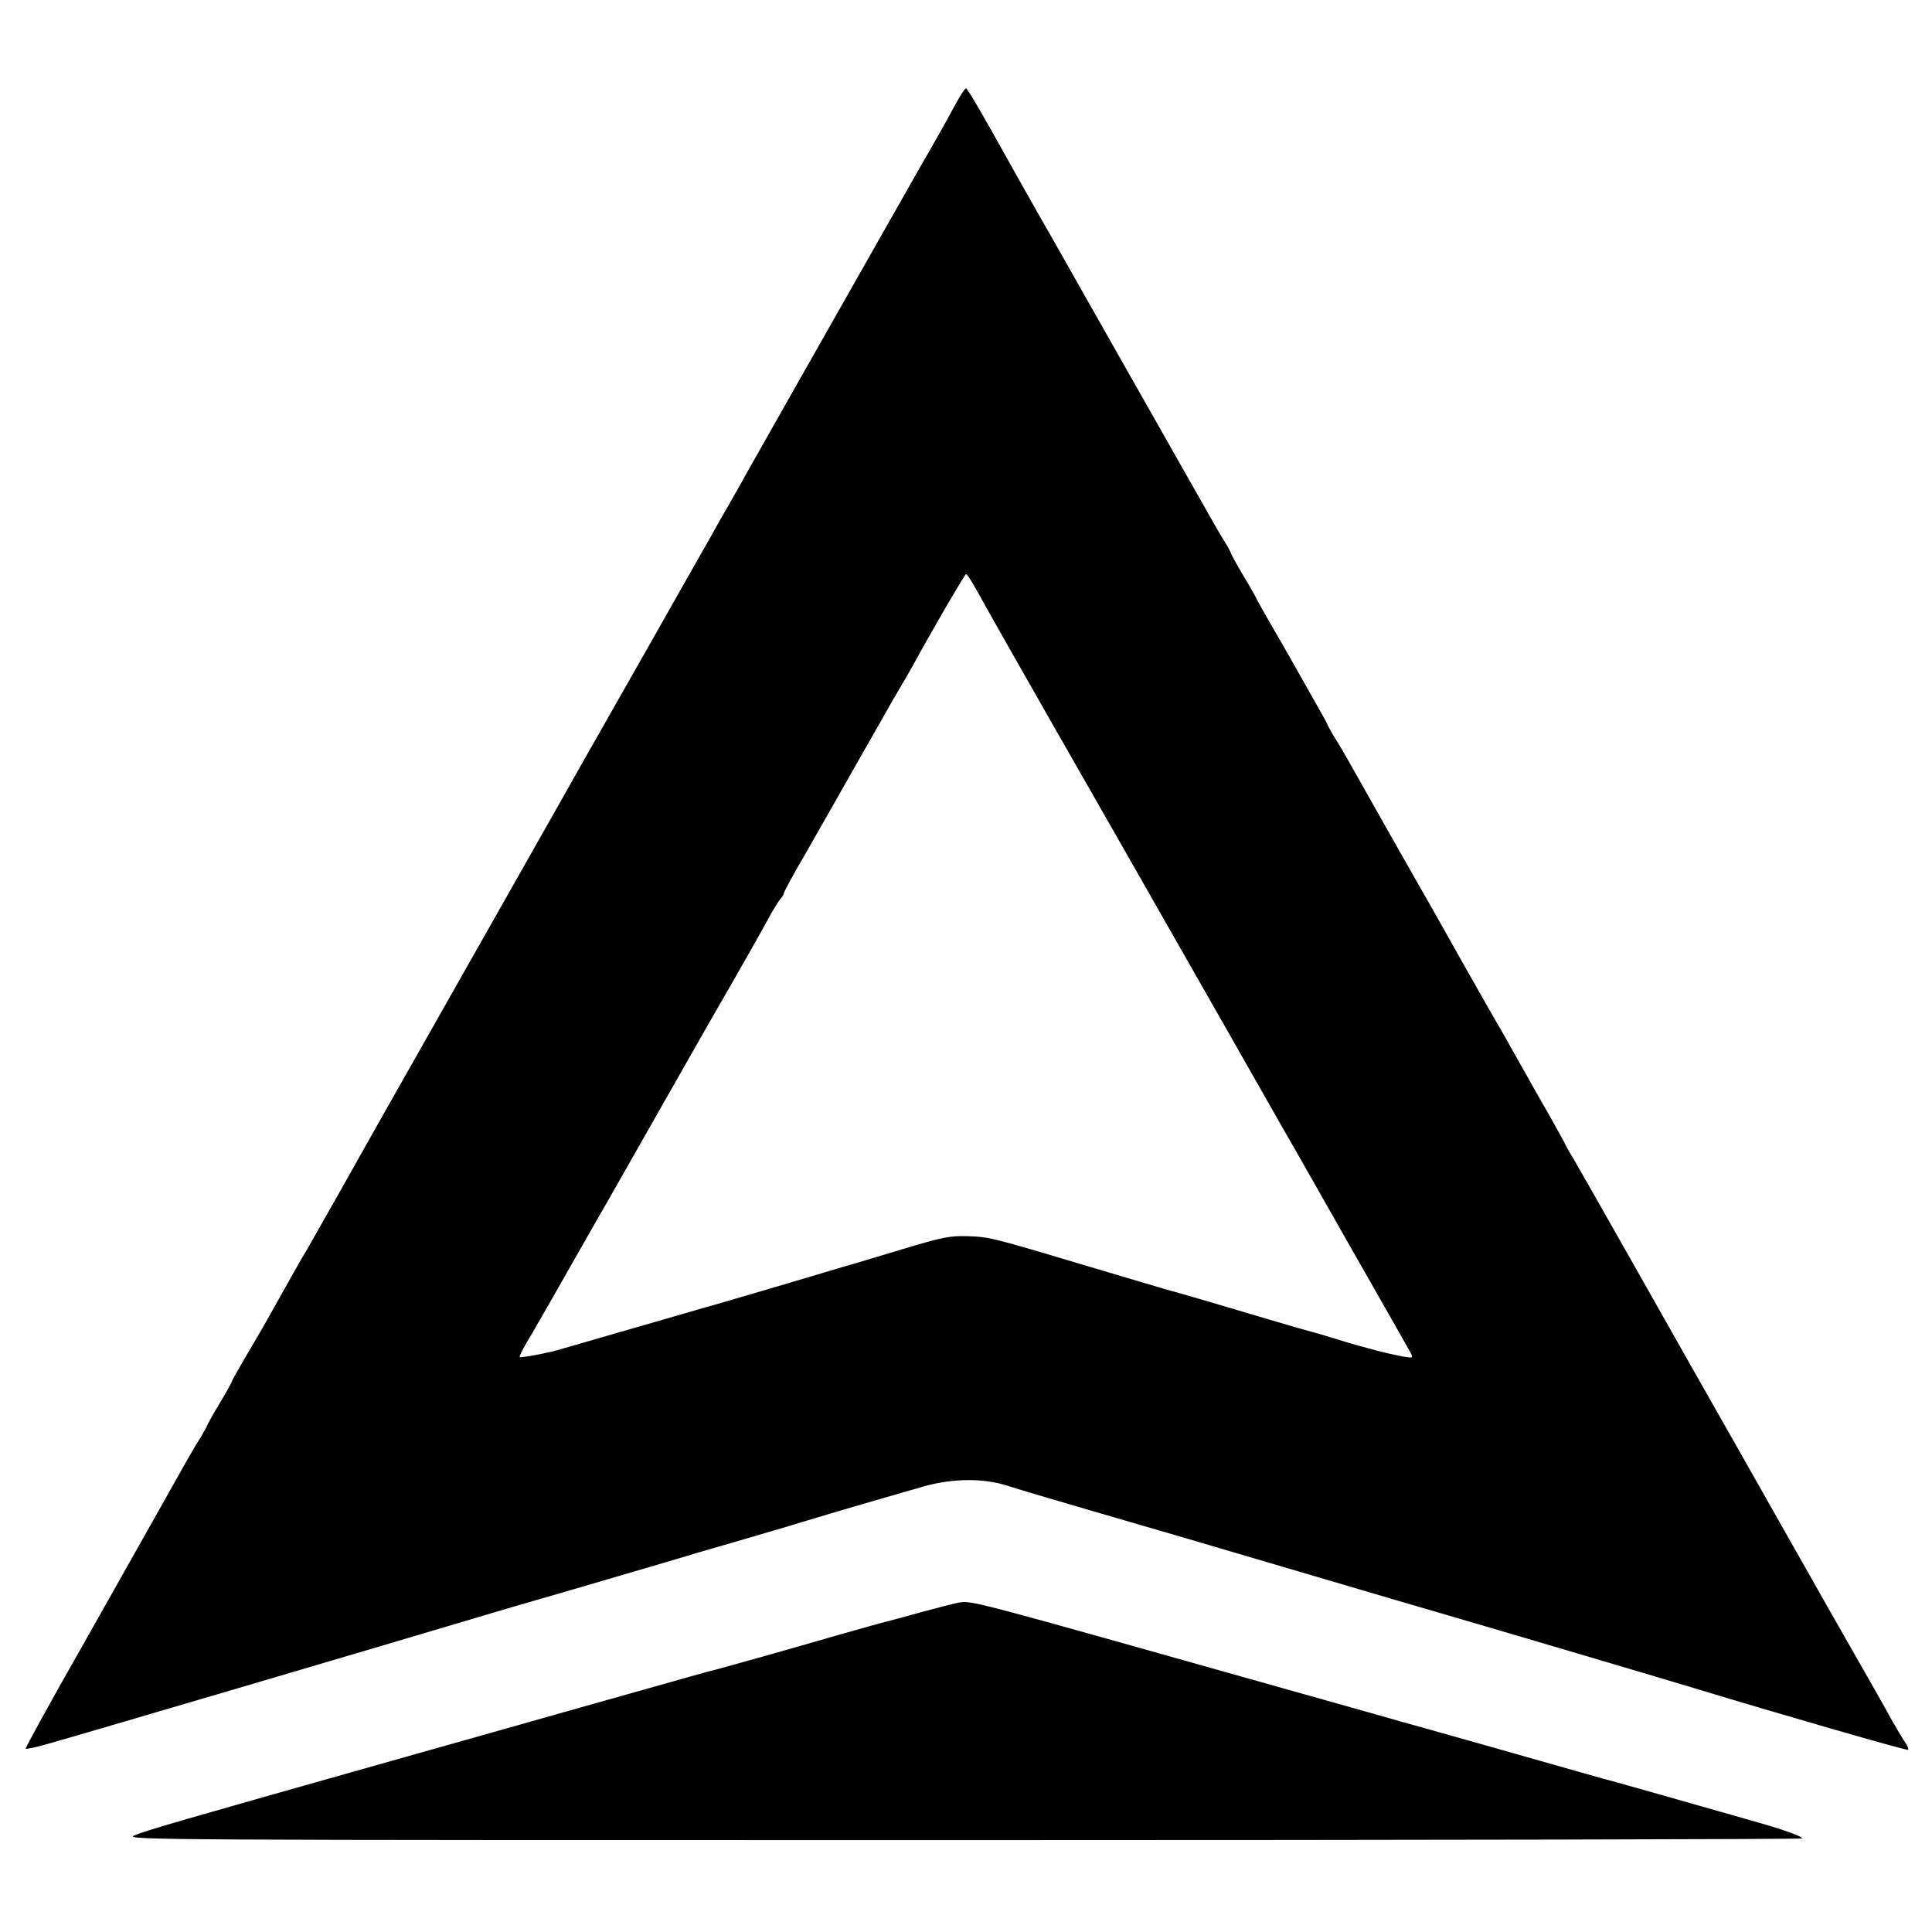
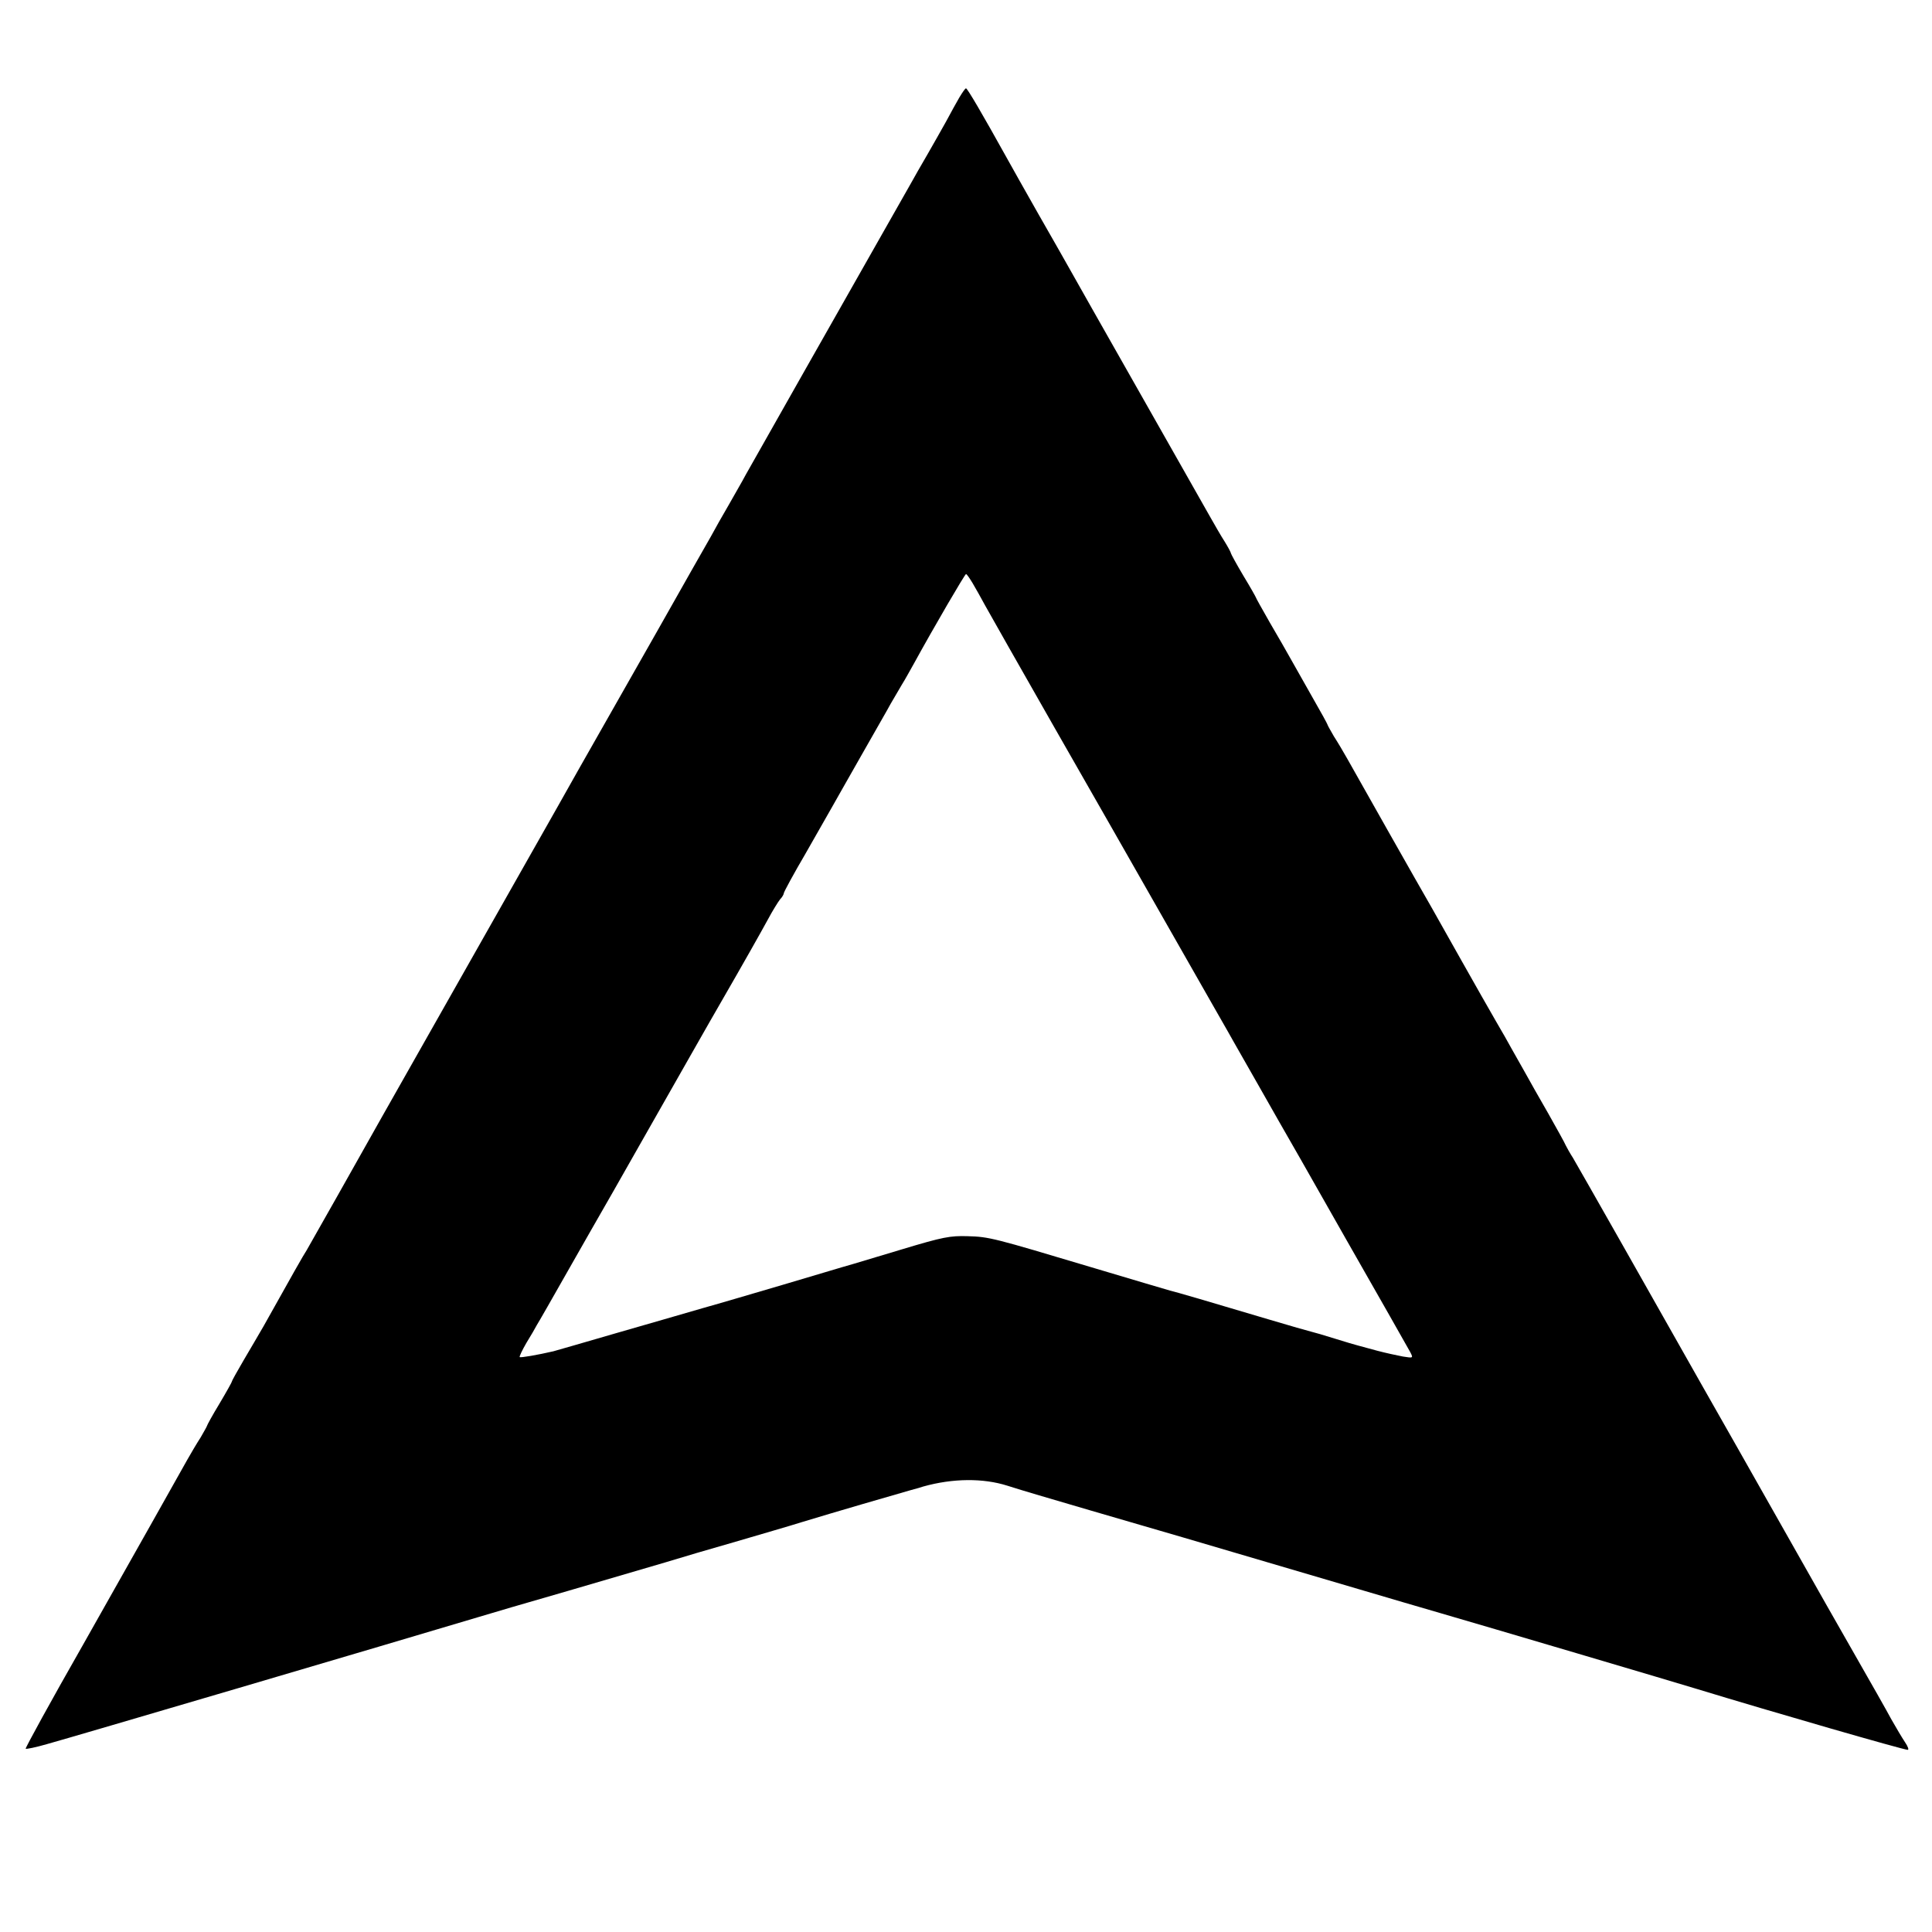
<svg xmlns="http://www.w3.org/2000/svg" version="1.0" width="700pt" height="700pt" viewBox="0 0 700 700" preserveAspectRatio="xMidYMid meet">
  <g transform="translate(0,700) scale(0.1,-0.1)" fill="#000000" stroke="none">
    <path d="M3476 6647 c-10 -17 -32 -57 -48 -87 -17 -30 -47 -84 -68 -120 -21 -36 -48 -83 -60 -105 -12 -22 -60 -105 -105 -185 -115 -202 -462 -815 -493 -870 -13 -25 -42 -74 -62 -110 -21 -36 -50 -87 -65 -115 -16 -27 -101 -178 -190 -335 -306 -538 -338 -595 -363 -640 -14 -25 -158 -279 -320 -565 -162 -286 -306 -540 -320 -565 -78 -139 -263 -467 -271 -480 -9 -13 -55 -94 -156 -275 -16 -27 -48 -83 -72 -123 -24 -41 -43 -75 -43 -78 0 -2 -20 -38 -45 -80 -25 -41 -45 -78 -45 -80 0 -2 -11 -21 -23 -42 -13 -20 -35 -57 -49 -82 -54 -97 -175 -311 -377 -669 -117 -205 -210 -375 -208 -377 2 -2 37 5 78 17 74 20 1262 370 1559 459 36 11 182 54 325 95 143 42 303 89 355 104 52 16 167 50 255 75 88 26 196 57 240 71 108 33 352 104 395 116 19 5 40 11 45 13 107 30 217 31 305 3 25 -8 77 -24 115 -35 39 -12 273 -80 520 -152 248 -73 533 -157 635 -187 102 -30 237 -70 300 -88 162 -47 852 -251 930 -275 272 -83 747 -220 762 -220 5 0 1 12 -10 28 -10 15 -32 52 -49 82 -16 30 -75 134 -130 230 -55 96 -151 265 -213 375 -62 110 -160 283 -218 385 -58 102 -114 201 -125 220 -150 266 -454 802 -468 825 -11 17 -22 37 -26 45 -3 8 -32 60 -63 115 -32 55 -70 123 -85 150 -16 28 -37 66 -48 85 -10 19 -36 64 -57 100 -21 36 -77 135 -125 220 -48 85 -96 171 -107 190 -39 67 -281 495 -306 540 -14 25 -36 62 -49 82 -12 21 -23 40 -23 42 0 2 -24 46 -54 98 -29 51 -64 113 -78 138 -14 25 -48 85 -77 134 -28 49 -51 90 -51 92 0 1 -20 37 -45 78 -25 42 -45 79 -45 81 0 3 -10 22 -23 43 -13 20 -37 62 -54 92 -17 30 -133 235 -258 455 -125 220 -238 420 -252 445 -14 25 -64 113 -111 195 -47 83 -99 175 -116 206 -85 153 -141 249 -146 249 -3 0 -13 -15 -24 -33z m48 -1760 c10 -17 31 -54 46 -82 15 -27 126 -223 247 -435 121 -212 314 -549 428 -750 114 -201 216 -378 225 -395 54 -95 146 -256 165 -290 13 -22 122 -213 242 -425 121 -212 225 -395 232 -408 12 -23 12 -23 -26 -17 -21 4 -63 13 -93 21 -30 8 -62 17 -70 19 -8 2 -46 13 -84 25 -38 12 -76 23 -85 25 -9 2 -79 22 -156 45 -211 63 -338 100 -356 104 -8 2 -139 41 -290 86 -348 104 -365 109 -443 111 -63 2 -90 -3 -236 -47 -63 -19 -144 -43 -180 -54 -36 -10 -148 -44 -250 -74 -102 -30 -234 -69 -295 -86 -60 -17 -202 -59 -315 -91 -113 -33 -214 -62 -225 -65 -56 -13 -119 -24 -122 -21 -2 2 9 25 24 51 16 26 33 55 38 65 6 9 59 102 118 206 60 105 112 197 117 205 5 8 64 112 131 230 136 239 272 479 299 525 86 149 148 259 173 305 16 30 36 62 43 71 8 8 14 19 14 23 0 4 35 69 79 144 43 75 87 153 98 172 11 19 58 103 105 185 47 83 95 166 105 185 11 19 30 51 41 70 12 19 31 54 44 77 73 133 184 323 188 323 3 0 13 -15 24 -33z" />
-     <path d="M3470 1193 c-14 -3 -73 -18 -132 -34 -60 -17 -116 -32 -125 -34 -10 -2 -88 -24 -173 -48 -172 -50 -449 -128 -465 -131 -13 -3 -30 -8 -470 -132 -203 -58 -514 -145 -690 -195 -765 -216 -889 -252 -928 -269 -40 -17 68 -17 3001 -17 1673 0 3042 3 3042 6 0 7 -60 29 -150 55 -298 85 -558 159 -570 161 -15 4 -117 33 -370 105 -248 70 -354 100 -370 104 -8 3 -177 50 -375 106 -1210 341 -1170 331 -1225 323z" />
  </g>
</svg>